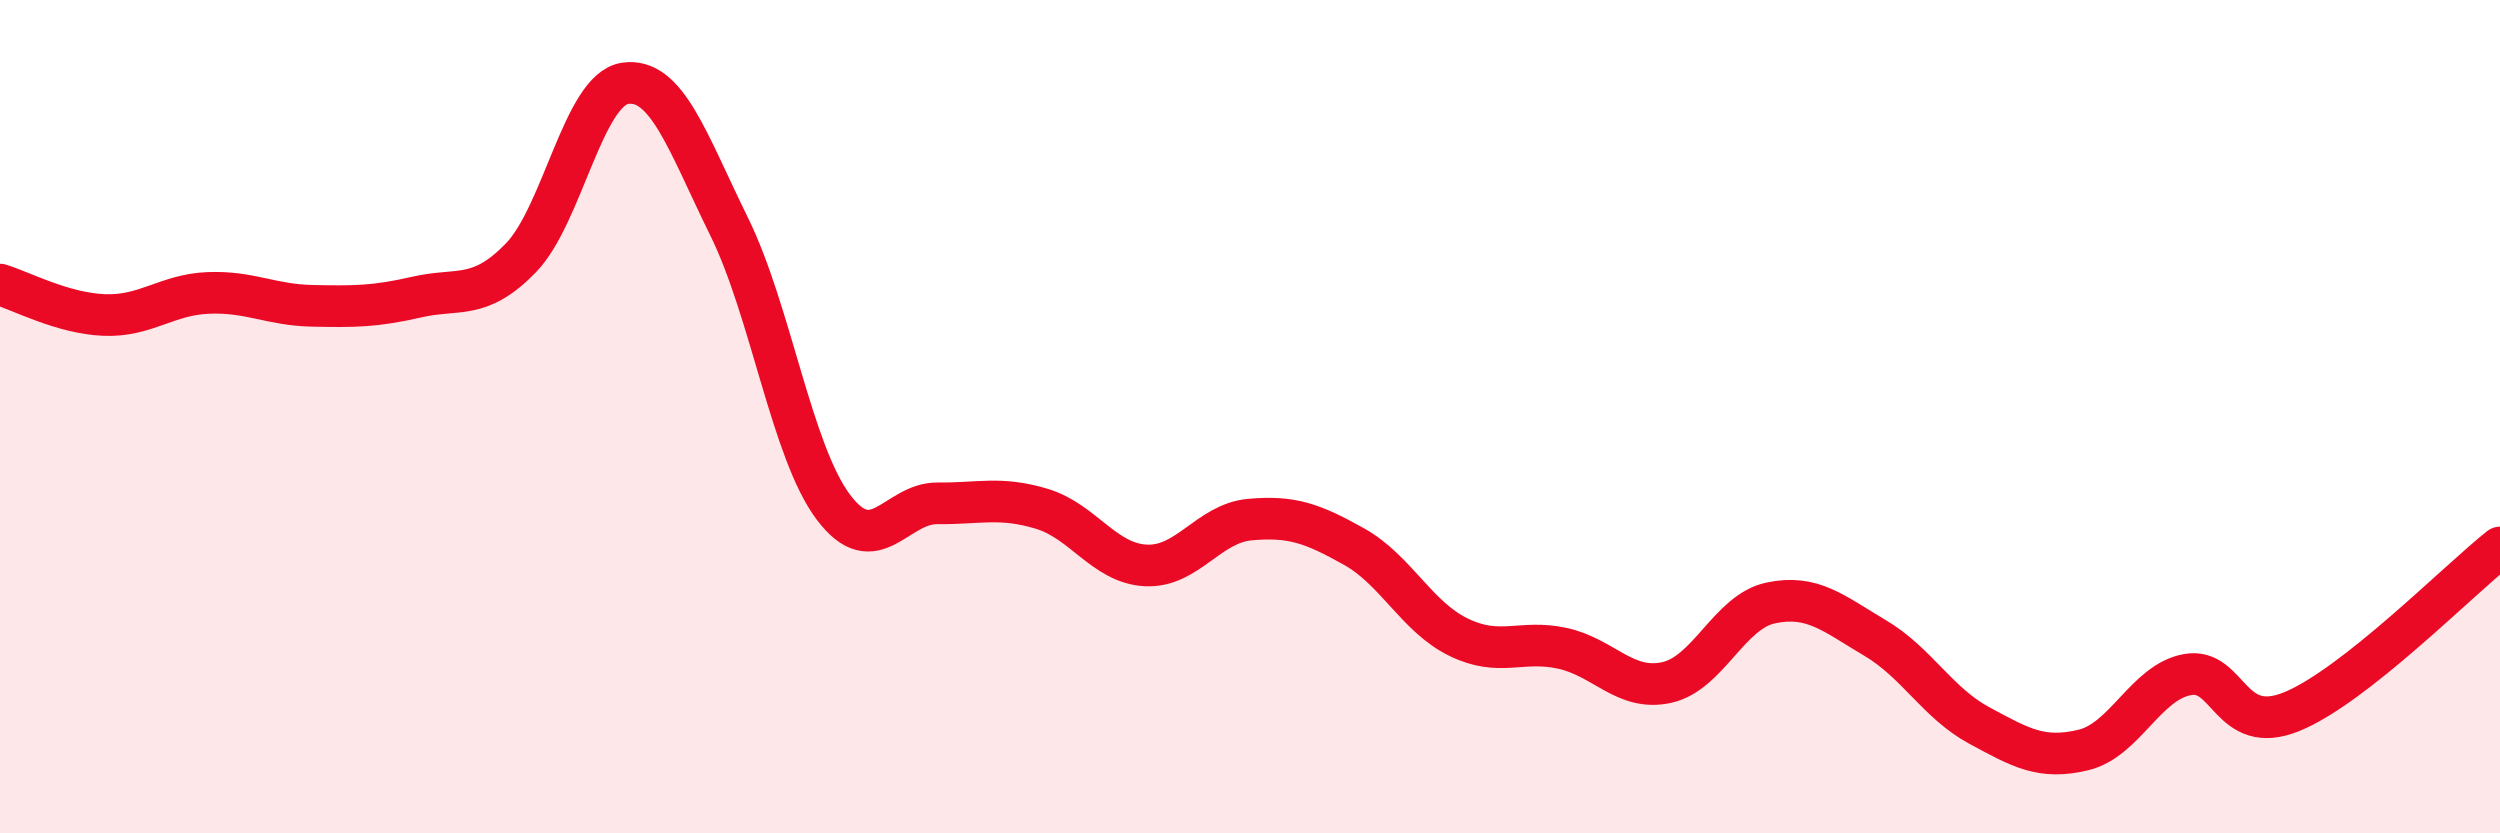
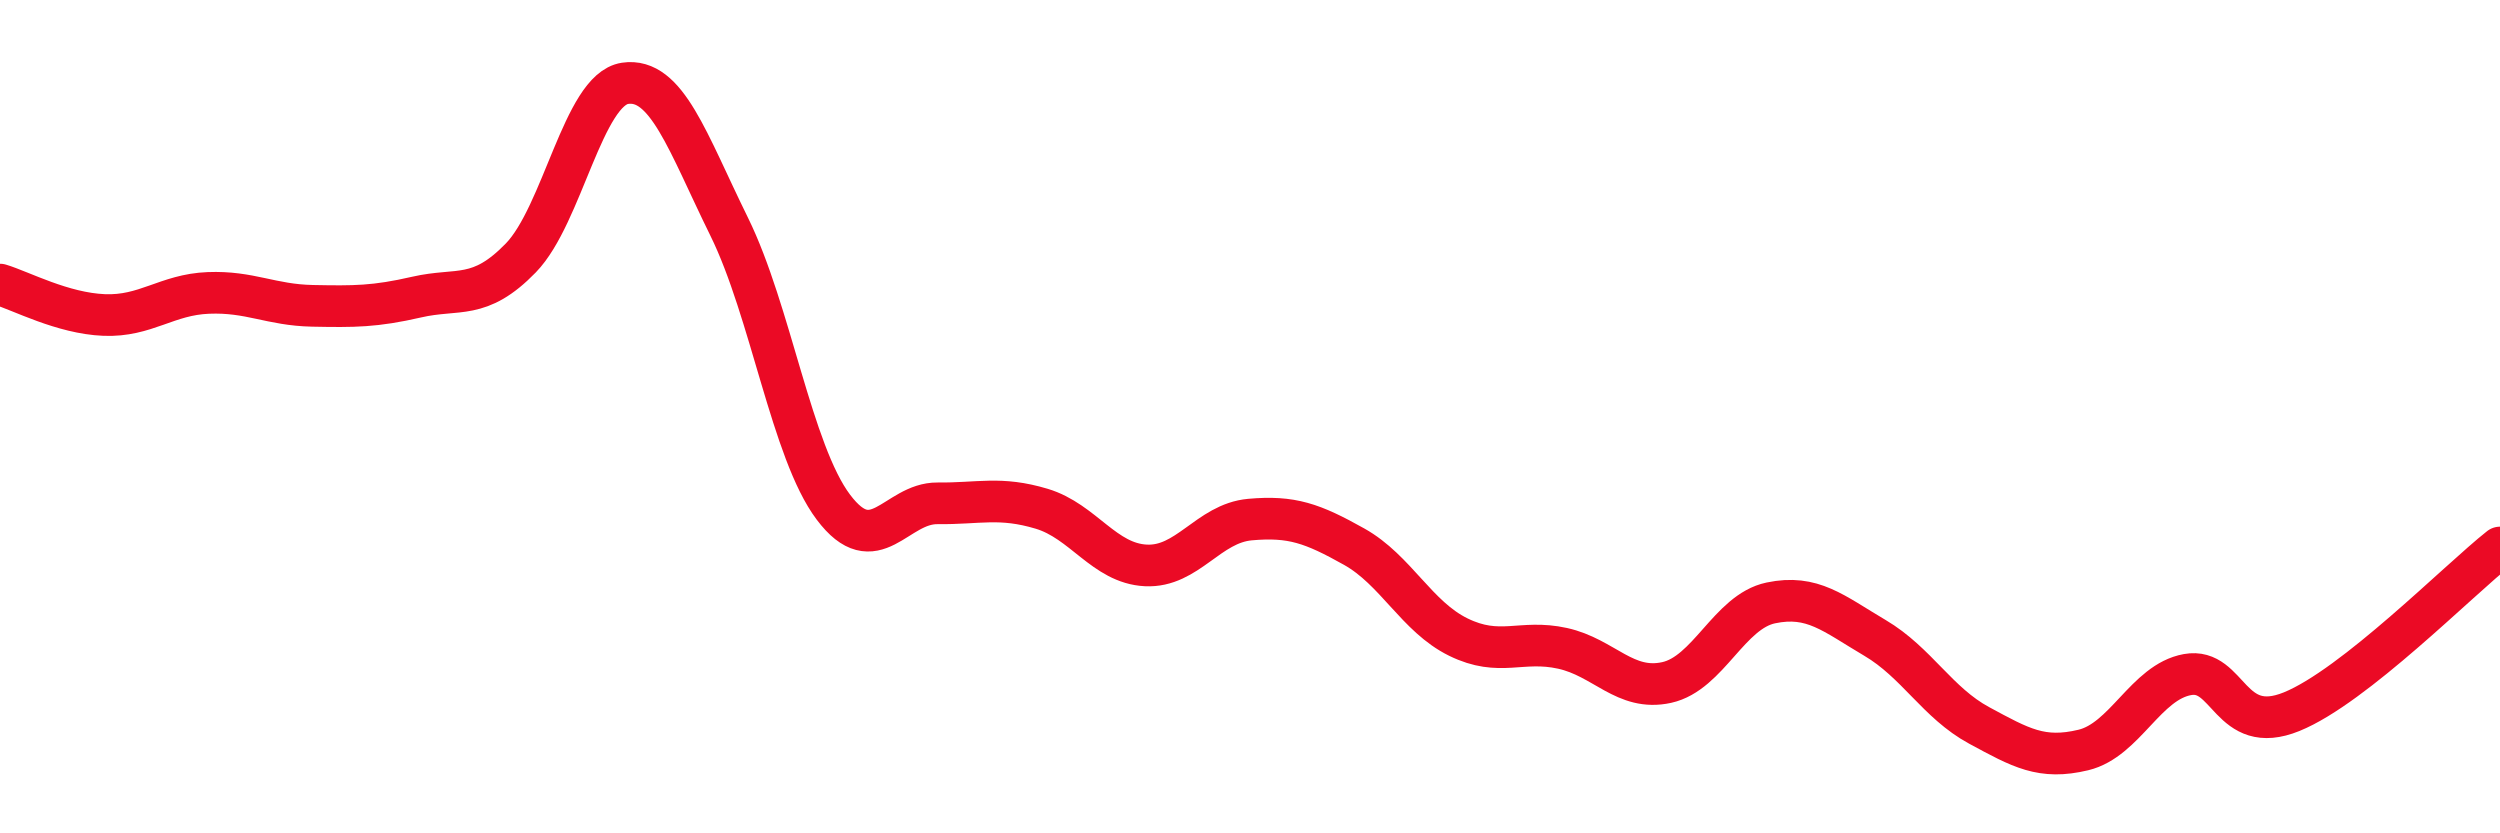
<svg xmlns="http://www.w3.org/2000/svg" width="60" height="20" viewBox="0 0 60 20">
-   <path d="M 0,6.83 C 0.5,6.98 1.5,7.52 2.5,7.56 C 3.5,7.6 4,7.07 5,7.03 C 6,6.99 6.5,7.32 7.5,7.34 C 8.5,7.36 9,7.36 10,7.13 C 11,6.9 11.5,7.22 12.5,6.19 C 13.5,5.16 14,2.15 15,2 C 16,1.85 16.5,3.41 17.5,5.44 C 18.5,7.47 19,10.84 20,12.17 C 21,13.5 21.5,12.07 22.5,12.08 C 23.5,12.09 24,11.91 25,12.21 C 26,12.51 26.5,13.52 27.5,13.57 C 28.5,13.62 29,12.56 30,12.47 C 31,12.38 31.5,12.56 32.5,13.12 C 33.5,13.68 34,14.8 35,15.29 C 36,15.78 36.5,15.34 37.5,15.56 C 38.5,15.78 39,16.6 40,16.38 C 41,16.16 41.5,14.68 42.5,14.47 C 43.5,14.26 44,14.72 45,15.31 C 46,15.9 46.5,16.87 47.5,17.41 C 48.5,17.95 49,18.24 50,18 C 51,17.76 51.5,16.37 52.5,16.19 C 53.5,16.01 53.5,17.69 55,17.08 C 56.5,16.47 59,13.93 60,13.14L60 20L0 20Z" fill="#EB0A25" opacity="0.1" stroke-linecap="round" stroke-linejoin="round" />
  <path d="M 0,6.83 C 0.5,6.98 1.5,7.52 2.5,7.56 C 3.5,7.6 4,7.07 5,7.03 C 6,6.99 6.5,7.32 7.5,7.34 C 8.5,7.36 9,7.36 10,7.13 C 11,6.9 11.5,7.22 12.5,6.19 C 13.5,5.16 14,2.15 15,2 C 16,1.85 16.5,3.41 17.5,5.44 C 18.5,7.47 19,10.84 20,12.17 C 21,13.5 21.5,12.07 22.5,12.08 C 23.5,12.09 24,11.91 25,12.21 C 26,12.51 26.5,13.52 27.5,13.57 C 28.5,13.62 29,12.56 30,12.47 C 31,12.38 31.5,12.56 32.5,13.12 C 33.5,13.68 34,14.8 35,15.29 C 36,15.78 36.5,15.34 37.5,15.56 C 38.5,15.78 39,16.6 40,16.38 C 41,16.16 41.5,14.68 42.5,14.47 C 43.5,14.26 44,14.72 45,15.31 C 46,15.9 46.5,16.87 47.5,17.41 C 48.5,17.95 49,18.24 50,18 C 51,17.76 51.5,16.37 52.5,16.19 C 53.5,16.01 53.5,17.69 55,17.08 C 56.5,16.47 59,13.93 60,13.14" stroke="#EB0A25" stroke-width="1" fill="none" stroke-linecap="round" stroke-linejoin="round" />
</svg>